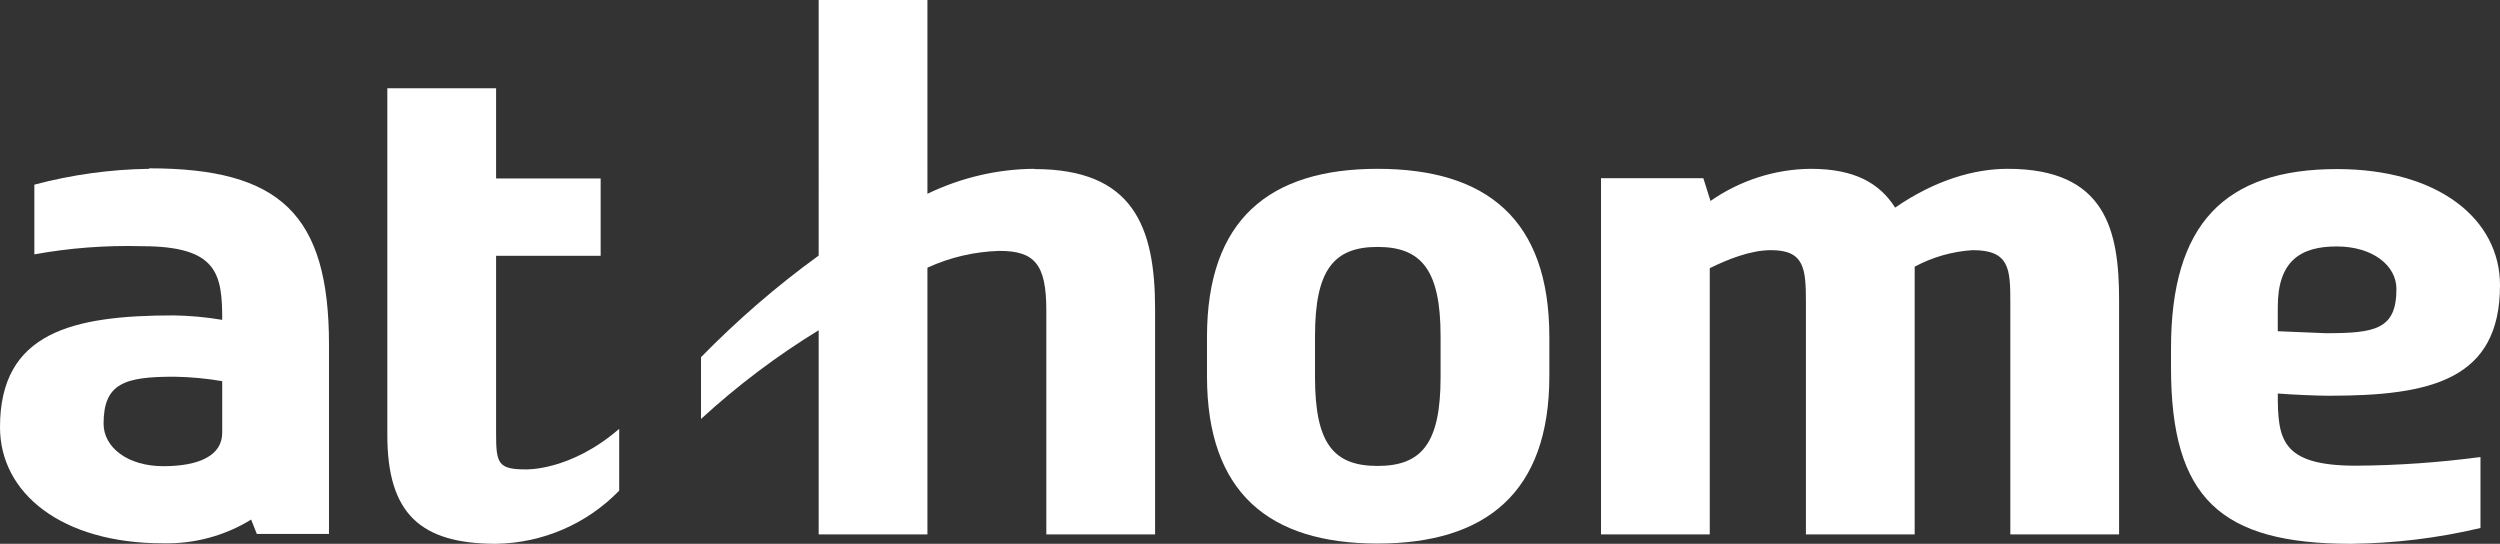
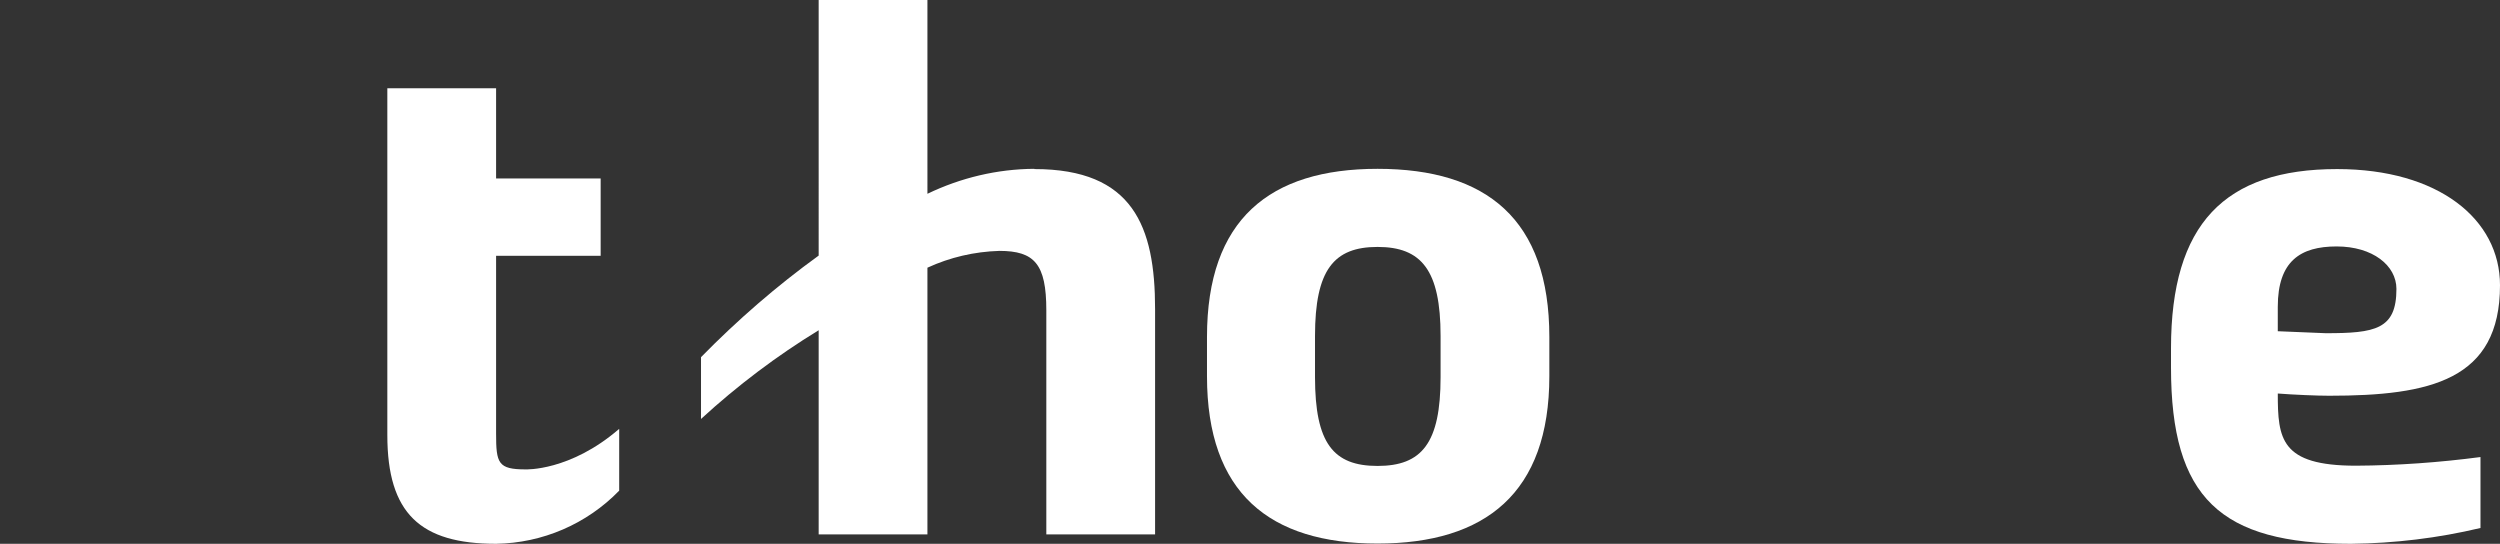
<svg xmlns="http://www.w3.org/2000/svg" id="_イヤー_2" data-name="レイヤー 2" viewBox="0 0 101.14 22">
  <rect x="0" y="0" width="101.14" height="22" fill="#333333" stroke="none" />
  <defs>
    <style>
      .cls-1 {
        fill: none;
      }

      .cls-2 {
        fill: #fff;
      }
    </style>
  </defs>
  <g id="contents">
    <g>
-       <path class="cls-1" d="M4.2,17.15c0,.95,.9,1.72,2.42,1.72s2.38-.45,2.38-1.35v-2.08c-.64-.1-1.29-.16-1.94-.18-2,0-2.86,.25-2.86,1.9Z" />
      <path class="cls-1" d="M55.73,10c-1.77,0-2.53,.93-2.53,3.6v1.67c0,2.67,.76,3.59,2.53,3.59s2.55-.92,2.55-3.59v-1.67c0-2.67-.76-3.6-2.55-3.6Z" />
-       <path class="cls-1" d="M96.95,11.69c0-.95-.9-1.72-2.42-1.72s-2.38,.59-2.38,2.44v.99l1.94,.08c2,0,2.86-.15,2.86-1.79Z" />
      <path class="cls-2" d="M55.73,6.83c-4.37,0-6.9,2.05-6.9,6.8v1.59c0,4.73,2.53,6.77,6.9,6.77s6.95-2.05,6.95-6.77v-1.59c0-4.75-2.53-6.8-6.95-6.8Zm2.55,8.43c0,2.67-.76,3.59-2.55,3.59s-2.53-.92-2.53-3.59v-1.67c0-2.67,.76-3.6,2.53-3.6s2.55,.93,2.55,3.6v1.67Z" />
      <path class="cls-2" d="M41.84,6.83c-1.5,.01-2.97,.36-4.32,1.01V0h-4.4V10.34c-1.7,1.23-3.29,2.61-4.76,4.11v2.5c1.47-1.35,3.06-2.55,4.76-3.59v8.26h4.4V10.83c.91-.42,1.9-.65,2.91-.68,1.42,0,1.9,.53,1.9,2.4v9.07h4.4V12.5c0-3.34-.89-5.66-4.88-5.66Z" />
      <path class="cls-2" d="M21.26,18.99c-1.11,0-1.19-.25-1.19-1.44v-7.2h4.23v-3.13h-4.23V3.57h-4.4v14.03c0,3.18,1.34,4.4,4.4,4.4,1.88-.03,3.67-.8,4.98-2.15v-2.5c-1.99,1.72-3.79,1.64-3.79,1.64Z" />
      <path class="cls-2" d="M92.15,15.92c.65,.05,1.6,.09,2.08,.09,4.09,0,6.91-.63,6.91-4.47,0-2.68-2.5-4.7-6.59-4.7-4.55,0-6.72,2.22-6.72,7.25v.78c0,5.28,2,7.13,7.28,7.13,1.76-.02,3.52-.23,5.24-.64v-2.87c-1.67,.22-3.35,.34-5.04,.35-3.05,0-3.16-1.09-3.16-2.92Zm0-3.51c0-1.85,.92-2.44,2.38-2.44s2.42,.77,2.42,1.72c0,1.64-.86,1.79-2.86,1.79l-1.94-.08v-.99Z" />
-       <path class="cls-2" d="M81.22,6.83c-1.34,0-2.93,.45-4.55,1.57-.63-.99-1.64-1.57-3.41-1.57-1.45,.01-2.87,.47-4.06,1.3l-.29-.92h-4.14v14.41h4.4V10.85c.71-.35,1.64-.73,2.48-.73,1.36,0,1.41,.76,1.41,2.12v9.38h4.4V10.79c.72-.39,1.53-.62,2.35-.67,1.49,0,1.52,.76,1.52,2.12v9.38h4.4V12.14c0-2.81-.53-5.31-4.5-5.31Z" />
-       <path class="cls-2" d="M6.03,6.83c-1.57,.02-3.13,.24-4.64,.64v2.82c1.43-.26,2.89-.37,4.35-.33,3.07,0,3.25,1.13,3.25,2.98-.65-.11-1.31-.17-1.96-.18-4.09,0-7.03,.68-7.03,4.52,0,2.68,2.5,4.7,6.59,4.7,1.26,.03,2.5-.3,3.57-.96l.23,.58h2.92v-7.66c0-5.28-1.99-7.13-7.27-7.13Zm2.96,10.68c0,.91-.92,1.35-2.38,1.35s-2.42-.77-2.42-1.72c0-1.64,.86-1.9,2.86-1.9,.65,.01,1.3,.07,1.94,.18v2.08Z" />
    </g>
  </g>
</svg>